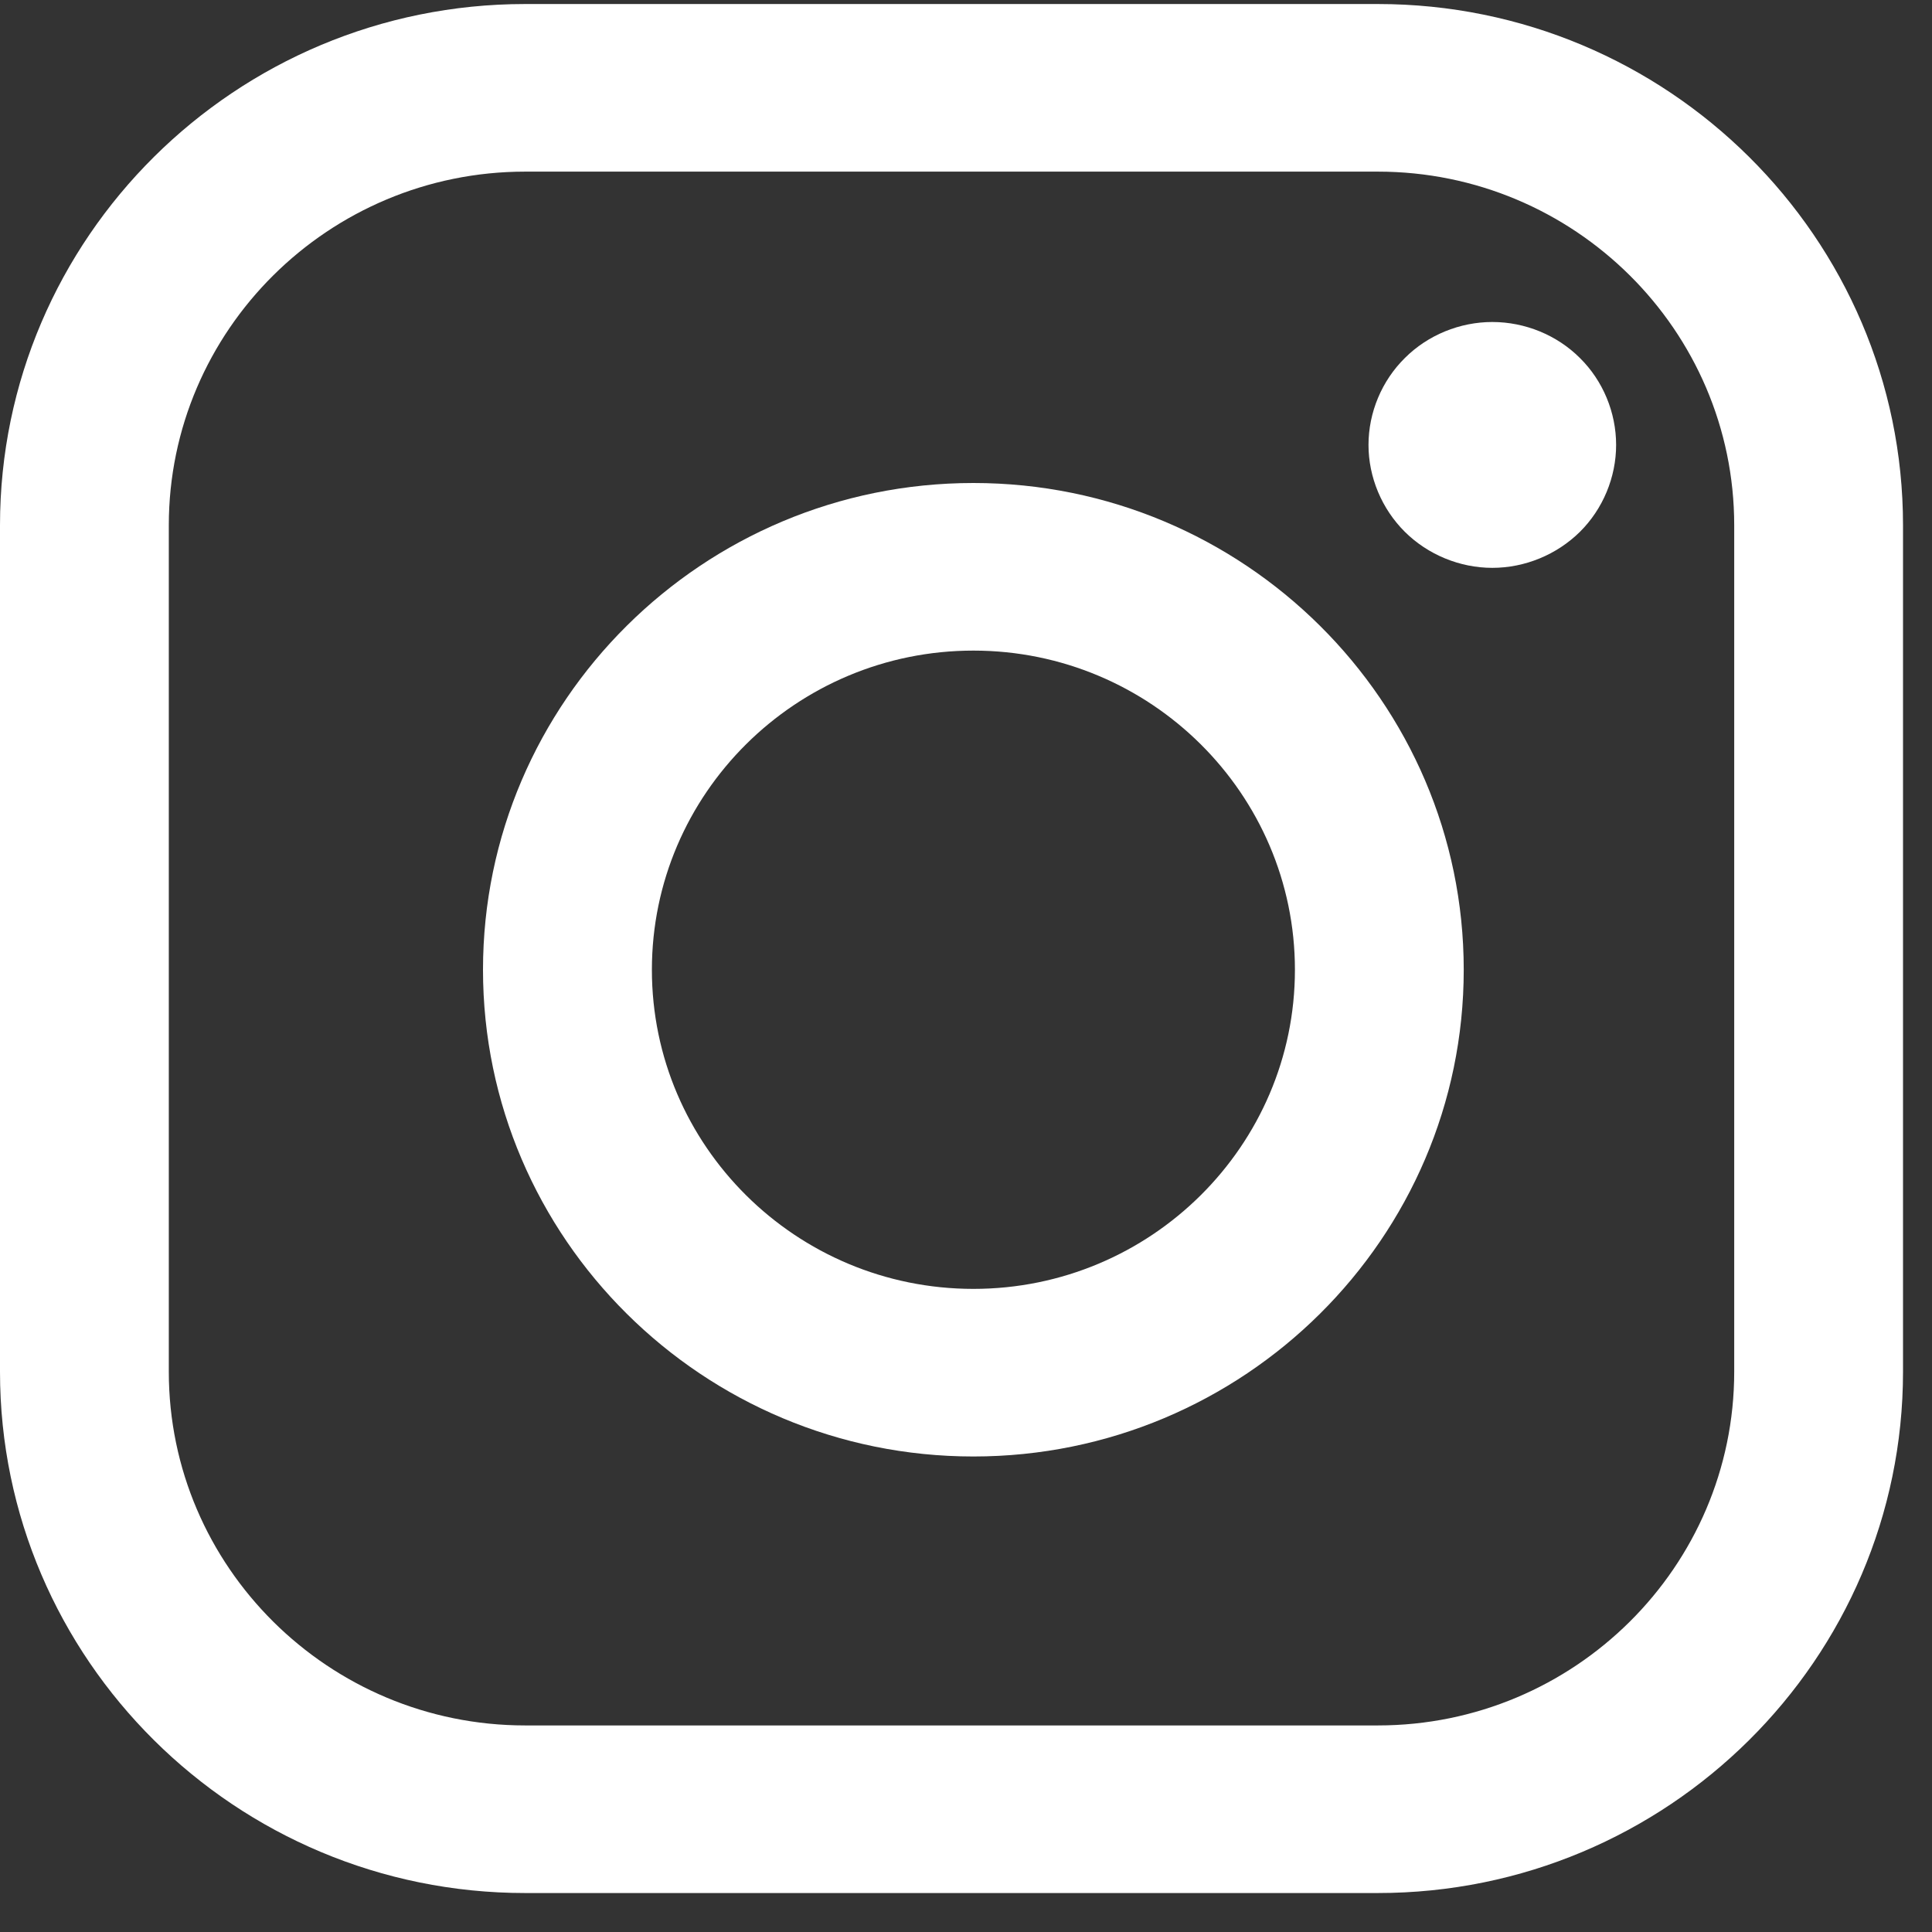
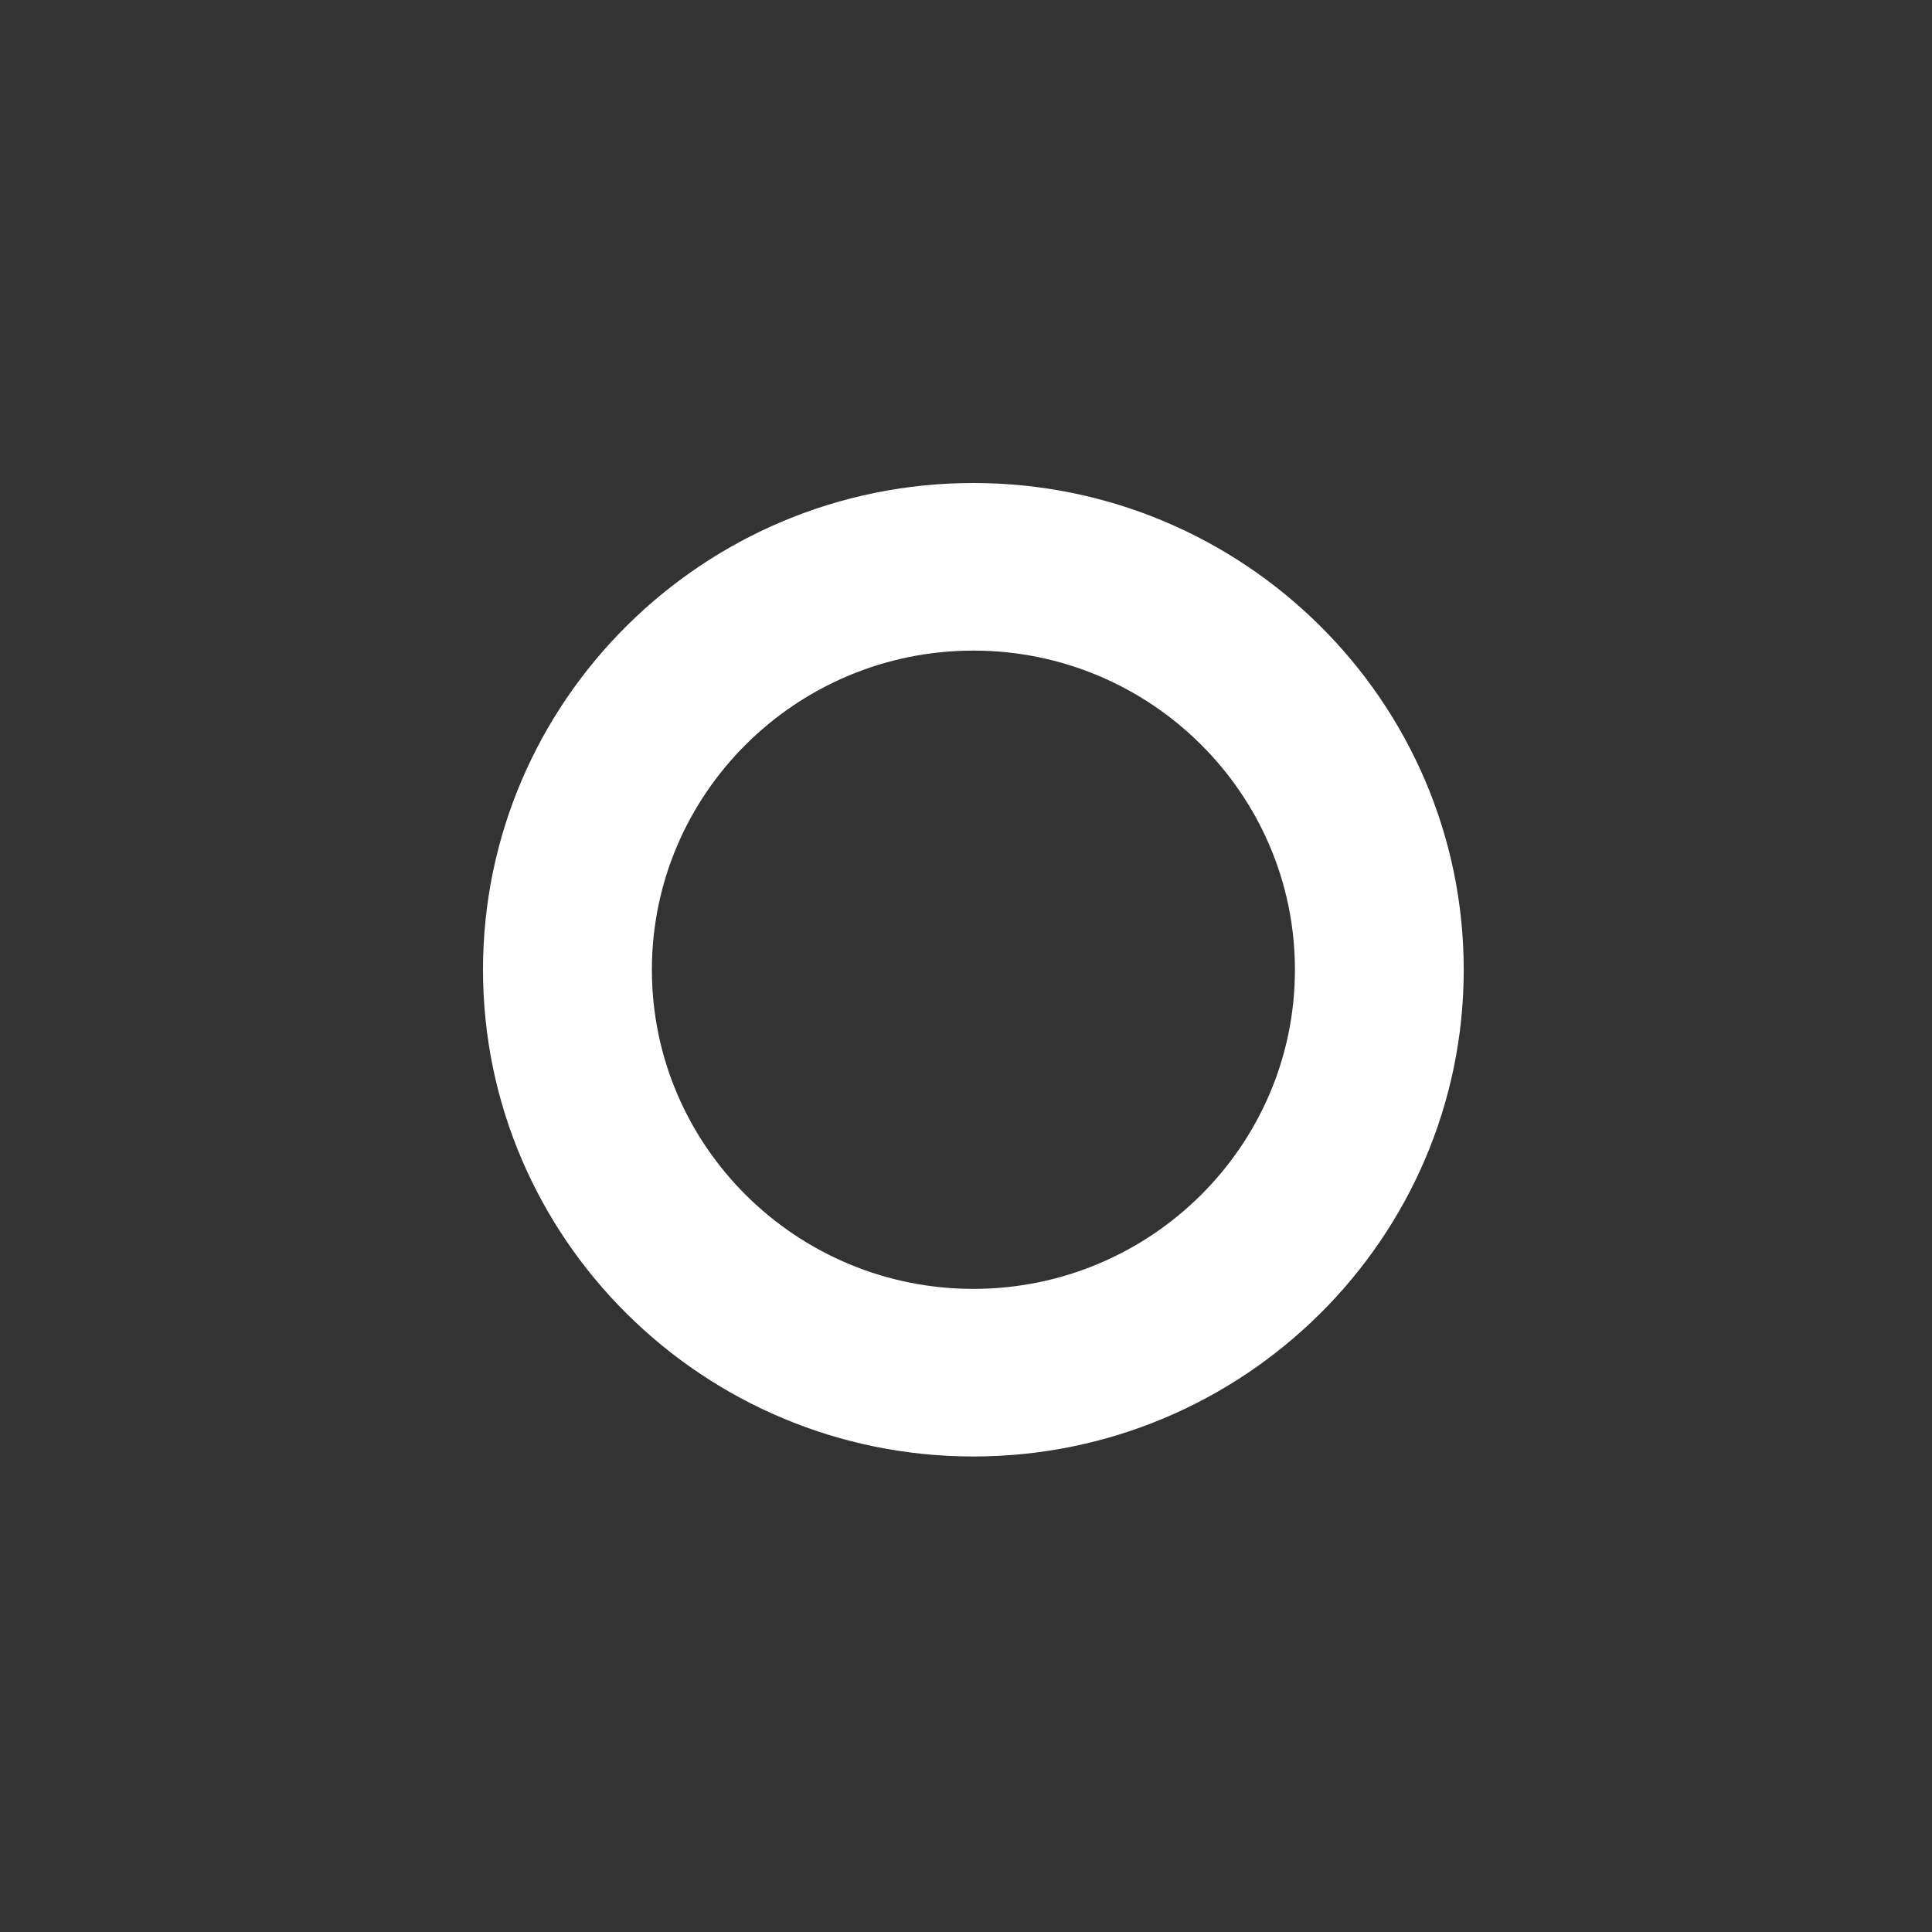
<svg xmlns="http://www.w3.org/2000/svg" width="24px" height="24px" viewBox="0 0 24 24" version="1.1">
  <rect x="0" y="0" width="24" height="24" fill="#333333" stroke="none" />
  <title>icon_instagram</title>
  <desc>Created with Sketch.</desc>
  <defs />
  <g id="Symbols" stroke="none" stroke-width="1" fill="none" fill-rule="evenodd">
    <g id="icon_instagram" fill="#FFFFFF">
      <g>
        <g id="Group-9" transform="translate(0, 0.05)">
-           <path d="M21.543,16.99 C21.543,19.413 19.557,21.384 17.116,21.384 L6.524,21.384 C4.083,21.384 2.097,19.413 2.097,16.99 L2.097,6.476 C2.097,4.053 4.083,2.082 6.524,2.082 L17.116,2.082 C19.557,2.082 21.543,4.053 21.543,6.476 L21.543,16.99 Z M17.116,-1.77635684e-15 L6.524,-1.77635684e-15 C2.926,-1.77635684e-15 0,2.905 0,6.476 L0,16.99 C0,20.561 2.926,23.466 6.524,23.466 L17.116,23.466 C20.714,23.466 23.64,20.561 23.64,16.99 L23.64,6.476 C23.64,2.905 20.714,-1.77635684e-15 17.116,-1.77635684e-15 L17.116,-1.77635684e-15 Z" id="Fill-7" />
-         </g>
+           </g>
        <path d="M12.092,16.011 C9.889,16.011 8.098,14.233 8.098,12.047 C8.098,9.861 9.889,8.082 12.092,8.082 C14.294,8.082 16.086,9.861 16.086,12.047 C16.086,14.233 14.294,16.011 12.092,16.011 M12.092,6 C8.733,6 6,8.713 6,12.047 C6,15.381 8.733,18.093 12.092,18.093 C15.45,18.093 18.183,15.381 18.183,12.047 C18.183,8.713 15.45,6 12.092,6" id="Fill-10" />
-         <path d="M18.538,4 C18.134,4 17.737,4.162 17.452,4.447 C17.165,4.73 17,5.124 17,5.527 C17,5.928 17.165,6.322 17.452,6.607 C17.737,6.89 18.134,7.054 18.538,7.054 C18.944,7.054 19.339,6.89 19.626,6.607 C19.913,6.322 20.076,5.928 20.076,5.527 C20.076,5.124 19.913,4.73 19.626,4.447 C19.341,4.162 18.944,4 18.538,4" id="Fill-12" />
      </g>
    </g>
  </g>
</svg>